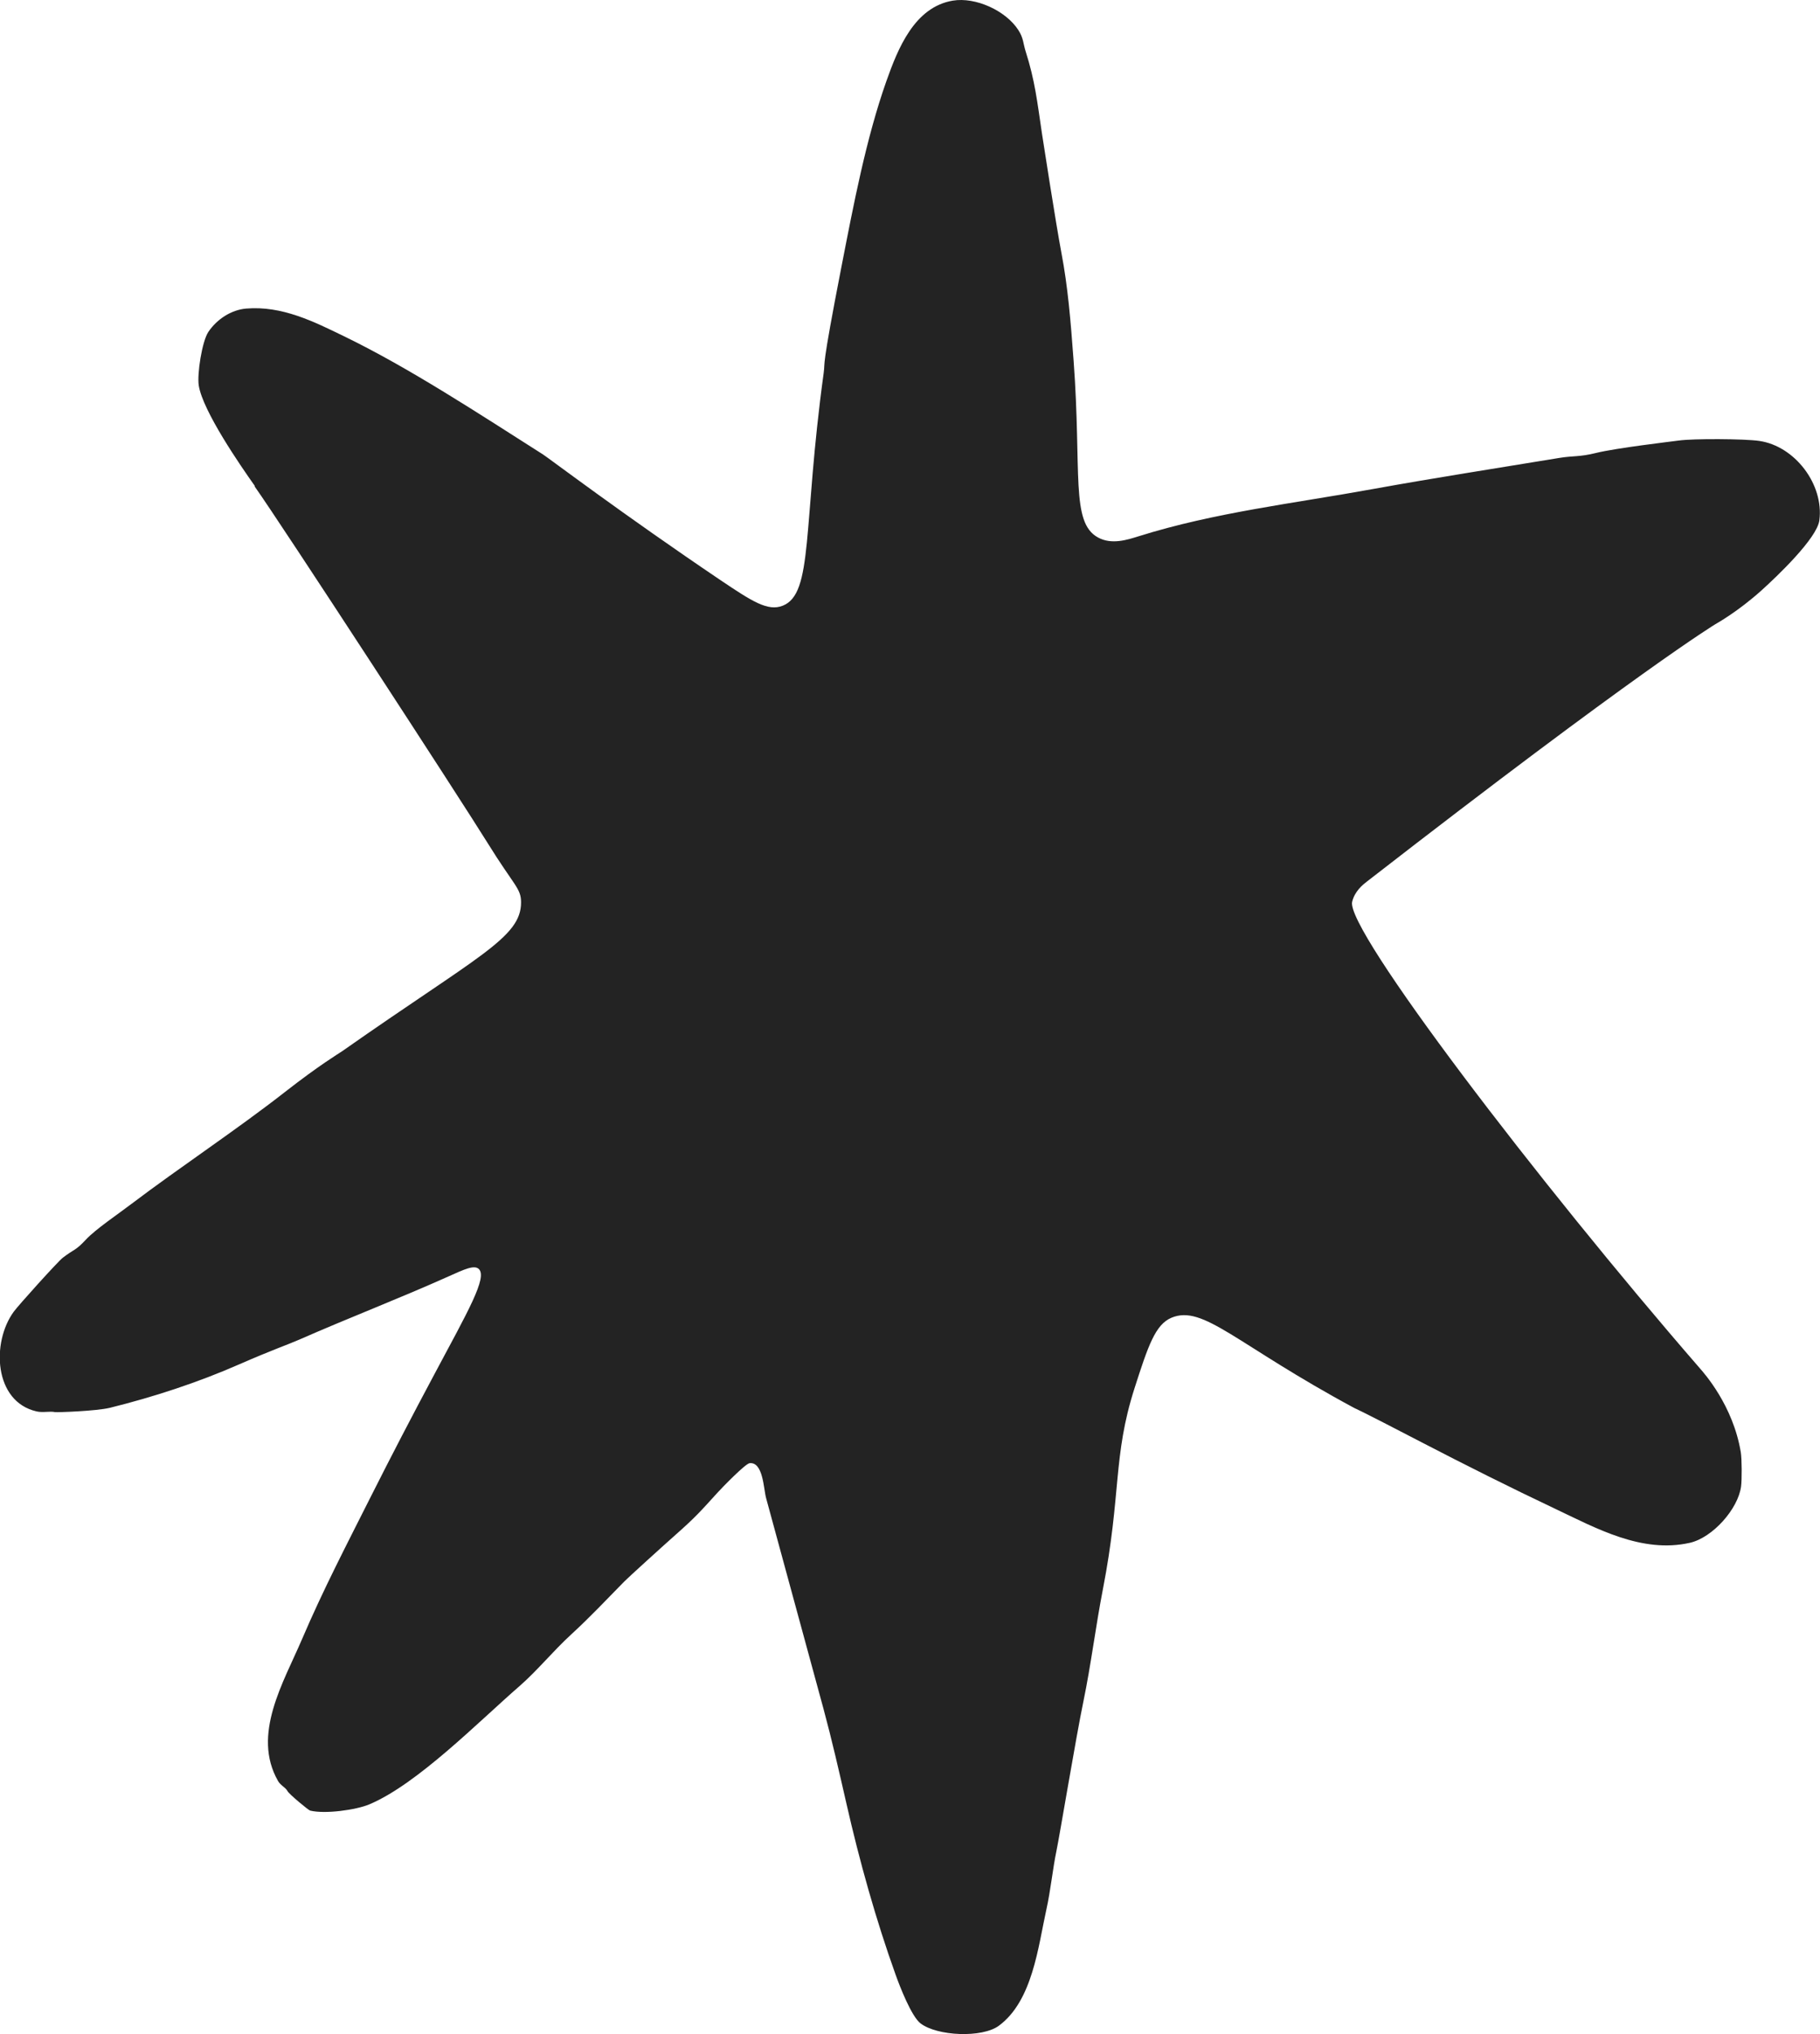
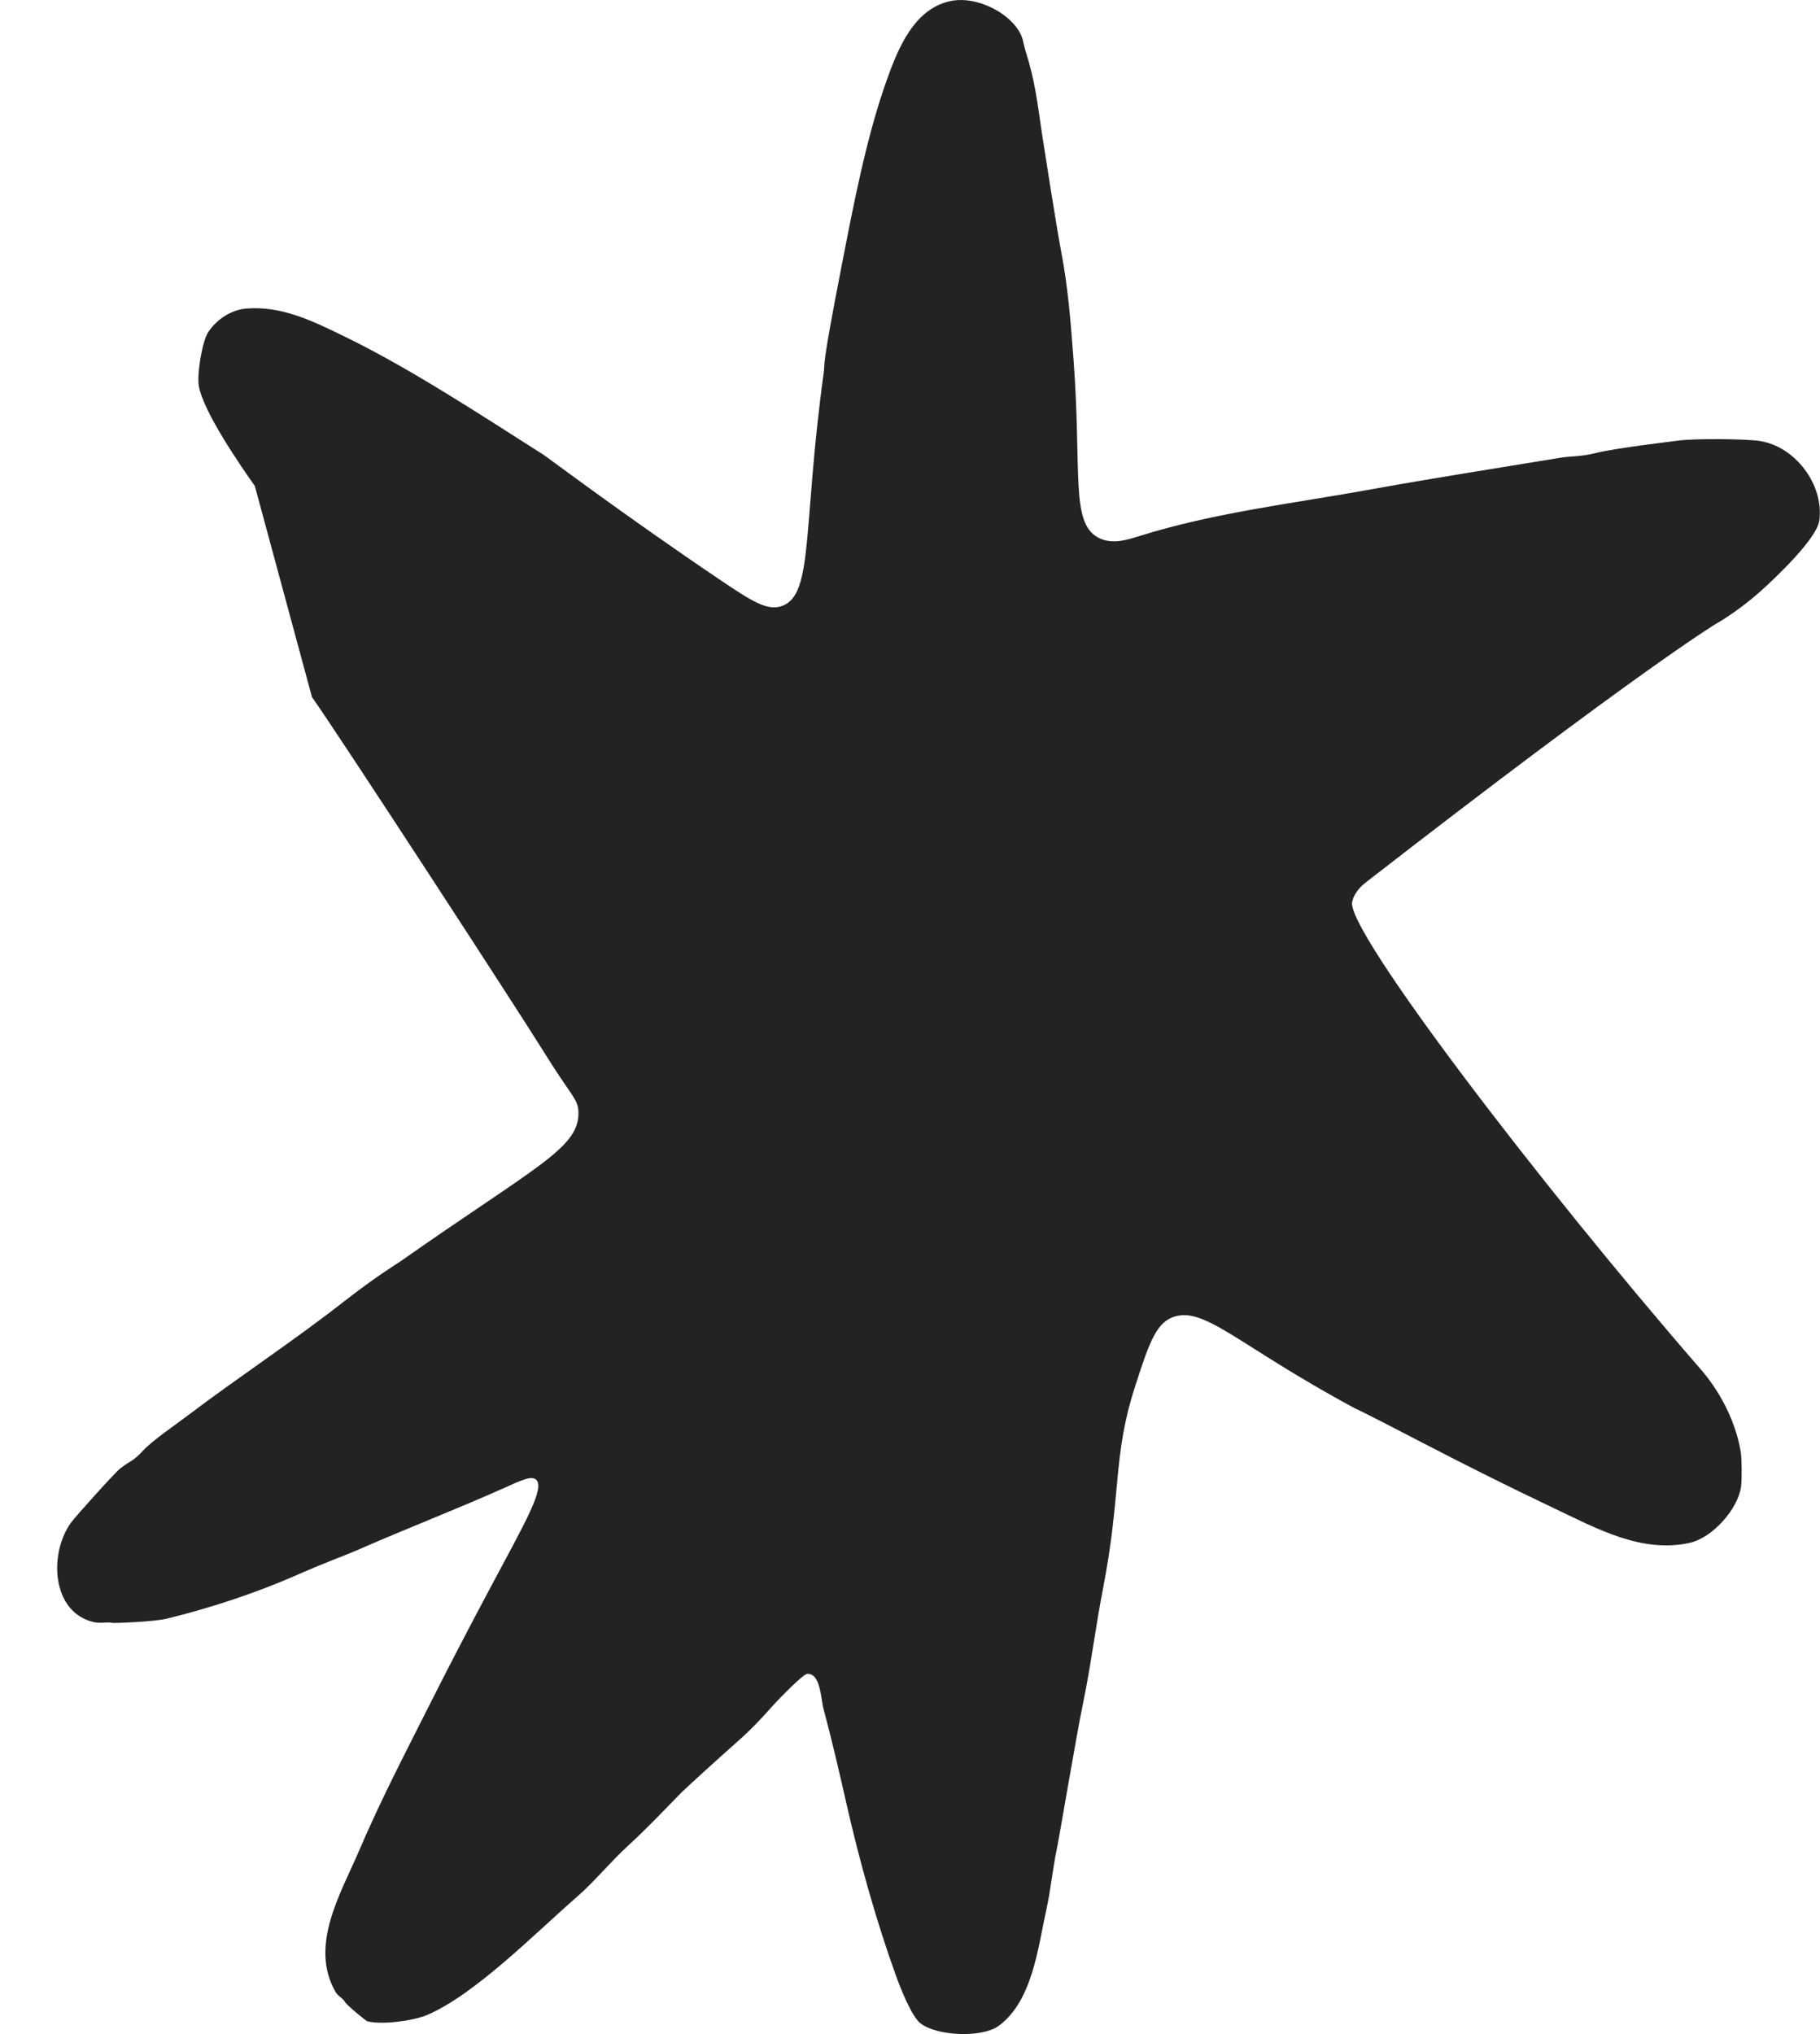
<svg xmlns="http://www.w3.org/2000/svg" data-name="Calque 2" viewBox="0 0 202.91 226.69">
-   <path d="M28.41 54.16c-1.58-2.23-5.79-8.32-6.25-11.19-.2-1.27.36-4.92 1.07-5.98.94-1.4 2.54-2.46 4.22-2.6 4-.33 7.54 1.45 10.95 3.11 7.22 3.5 15.01 8.62 22.14 13.15.67.43 8.88 6.65 19.79 14.01 3.54 2.38 5.28 3.5 6.93 2.85 3.45-1.35 2.22-8.81 4.57-25.93.2-1.46-.34.07 2-11.94 1.33-6.81 2.72-14.18 5-20.62 1.27-3.58 3.11-8.23 7.4-8.95 2.55-.42 5.92 1.12 7.31 3.29.57.88.53 1.48.8 2.34 1.05 3.28 1.3 5.64 1.83 9.2.11.71 1.54 9.98 2.18 13.36.69 3.63 1.01 7.35 1.35 12 .91 12.36-.36 17.96 2.71 19.64 1.52.84 3.28.26 4.53-.13 8.46-2.66 17.36-3.67 26.09-5.26 6.9-1.25 13.89-2.33 20.79-3.47 1.57-.26 2.29-.1 4.09-.55 2.26-.56 8.37-1.27 9.24-1.39 1.64-.23 7.33-.2 8.98.04 3.98.57 7.23 4.85 6.71 8.85-.26 2.02-4.79 6.31-6.42 7.78-2.66 2.4-5.03 3.71-5.18 3.8 0 0-8.58 5.19-38.87 28.7-.43.33-1.34 1.06-1.62 2.24-.74 3.06 20.67 31.14 38.75 51.97.48.55 3.72 4.16 4.58 9.38.12.75.13 3.05.03 3.81-.34 2.52-3.18 5.71-5.72 6.28-5.36 1.2-10.42-1.62-15.04-3.81-4.86-2.3-10.09-4.92-14.75-7.34-7.64-3.97-7.37-3.75-7.58-3.86-13.25-7.13-16.85-11.56-20.41-10.08-1.81.76-2.61 3.14-4.13 7.88-2.43 7.6-1.45 11.74-3.52 22.38-.82 4.22-1.32 8.39-2.18 12.54-.8 3.83-2.67 15.08-3 16.63-.41 1.96-.65 4.42-1.12 6.52-.92 4.16-1.54 10.19-5.3 12.96-1.87 1.38-6.87 1.16-8.73-.26-1.02-.78-2.32-4.14-2.77-5.4-2.19-6.09-4.04-12.69-5.51-19.17-.8-3.51-1.6-7.01-2.54-10.49l-6.4-23.49c-.28-1-.32-4.04-1.83-3.89-.48.05-3.04 2.69-3.57 3.27-1.9 2.09-2.46 2.74-4.62 4.65-1.34 1.18-5.38 4.85-5.78 5.26-2.01 2.04-3.77 3.93-5.94 5.92-2.03 1.86-3.76 4.01-5.72 5.72-4.62 4.01-11.4 10.94-16.78 13.21-1.48.62-4.93 1.1-6.6.69-.18-.04-2.34-1.83-2.51-2.16-.22-.42-.79-.65-1.06-1.13-2.96-5.17.61-10.99 2.67-15.81 2.37-5.54 4.94-10.46 7.63-15.81 2.3-4.57 4.67-9.12 7.08-13.63 3.81-7.14 6-10.91 4.99-11.83-.51-.46-1.58.03-3.42.86-5.47 2.45-11.08 4.6-16.56 7.01-1.25.55-3.1 1.18-6.66 2.74-4.66 2.05-9.63 3.67-14.48 4.87-1.52.37-5.92.52-6.12.48-.6-.13-1.33.09-2.06-.08-4.76-1.09-5.04-7.69-2.54-11.11.52-.72 4.91-5.58 5.45-6 1.33-1.03 1.39-.74 2.59-2.03 1.08-1.16 3.62-2.87 5.05-3.96 5.5-4.16 11.74-8.27 17.19-12.53 3.82-2.98 5.92-4.23 6.36-4.53 15.15-10.63 19.94-12.64 19.92-16.58 0-1.57-.77-1.83-3.71-6.58-2.93-4.73-23.03-35.6-26-39.78Z" style="fill:#232323" />
+   <path d="M28.41 54.16c-1.58-2.23-5.79-8.32-6.25-11.19-.2-1.27.36-4.92 1.07-5.98.94-1.4 2.54-2.46 4.22-2.6 4-.33 7.54 1.45 10.95 3.11 7.22 3.5 15.01 8.62 22.14 13.15.67.43 8.88 6.65 19.79 14.01 3.54 2.38 5.28 3.5 6.93 2.85 3.45-1.35 2.22-8.81 4.57-25.93.2-1.46-.34.07 2-11.94 1.33-6.81 2.72-14.18 5-20.62 1.27-3.58 3.11-8.23 7.4-8.95 2.55-.42 5.92 1.12 7.31 3.29.57.88.53 1.48.8 2.34 1.05 3.28 1.3 5.64 1.83 9.2.11.71 1.54 9.98 2.18 13.36.69 3.63 1.01 7.35 1.35 12 .91 12.36-.36 17.96 2.71 19.64 1.52.84 3.28.26 4.53-.13 8.46-2.66 17.36-3.67 26.09-5.26 6.9-1.25 13.89-2.33 20.79-3.47 1.57-.26 2.29-.1 4.09-.55 2.26-.56 8.37-1.27 9.24-1.39 1.64-.23 7.33-.2 8.98.04 3.98.57 7.23 4.85 6.71 8.85-.26 2.02-4.79 6.31-6.42 7.78-2.66 2.4-5.03 3.71-5.18 3.8 0 0-8.58 5.19-38.87 28.7-.43.33-1.34 1.06-1.62 2.24-.74 3.06 20.67 31.14 38.75 51.97.48.55 3.72 4.16 4.58 9.38.12.75.13 3.05.03 3.81-.34 2.52-3.18 5.71-5.72 6.28-5.36 1.2-10.42-1.62-15.04-3.81-4.86-2.3-10.09-4.92-14.75-7.34-7.64-3.97-7.37-3.75-7.58-3.86-13.25-7.13-16.85-11.56-20.41-10.08-1.81.76-2.61 3.14-4.13 7.88-2.43 7.6-1.45 11.74-3.52 22.38-.82 4.22-1.32 8.39-2.18 12.54-.8 3.83-2.67 15.08-3 16.63-.41 1.96-.65 4.42-1.12 6.52-.92 4.16-1.54 10.19-5.3 12.96-1.87 1.38-6.87 1.16-8.73-.26-1.02-.78-2.32-4.14-2.77-5.4-2.19-6.09-4.04-12.69-5.51-19.17-.8-3.51-1.6-7.01-2.54-10.49c-.28-1-.32-4.04-1.83-3.89-.48.05-3.04 2.69-3.57 3.27-1.9 2.09-2.46 2.74-4.62 4.65-1.34 1.18-5.38 4.85-5.78 5.26-2.01 2.04-3.77 3.93-5.94 5.92-2.03 1.86-3.76 4.01-5.72 5.72-4.62 4.01-11.4 10.94-16.78 13.21-1.48.62-4.93 1.1-6.6.69-.18-.04-2.34-1.83-2.51-2.16-.22-.42-.79-.65-1.06-1.13-2.96-5.17.61-10.99 2.67-15.81 2.37-5.54 4.94-10.46 7.63-15.81 2.3-4.57 4.67-9.12 7.08-13.63 3.81-7.14 6-10.91 4.99-11.83-.51-.46-1.58.03-3.42.86-5.47 2.45-11.08 4.6-16.56 7.01-1.25.55-3.1 1.18-6.66 2.74-4.66 2.05-9.63 3.67-14.48 4.87-1.52.37-5.92.52-6.12.48-.6-.13-1.33.09-2.06-.08-4.76-1.09-5.04-7.69-2.54-11.11.52-.72 4.91-5.58 5.45-6 1.33-1.03 1.39-.74 2.59-2.03 1.08-1.16 3.62-2.87 5.05-3.96 5.5-4.16 11.74-8.27 17.19-12.53 3.82-2.98 5.92-4.23 6.36-4.53 15.15-10.63 19.94-12.64 19.92-16.58 0-1.57-.77-1.83-3.71-6.58-2.93-4.73-23.03-35.6-26-39.78Z" style="fill:#232323" />
</svg>